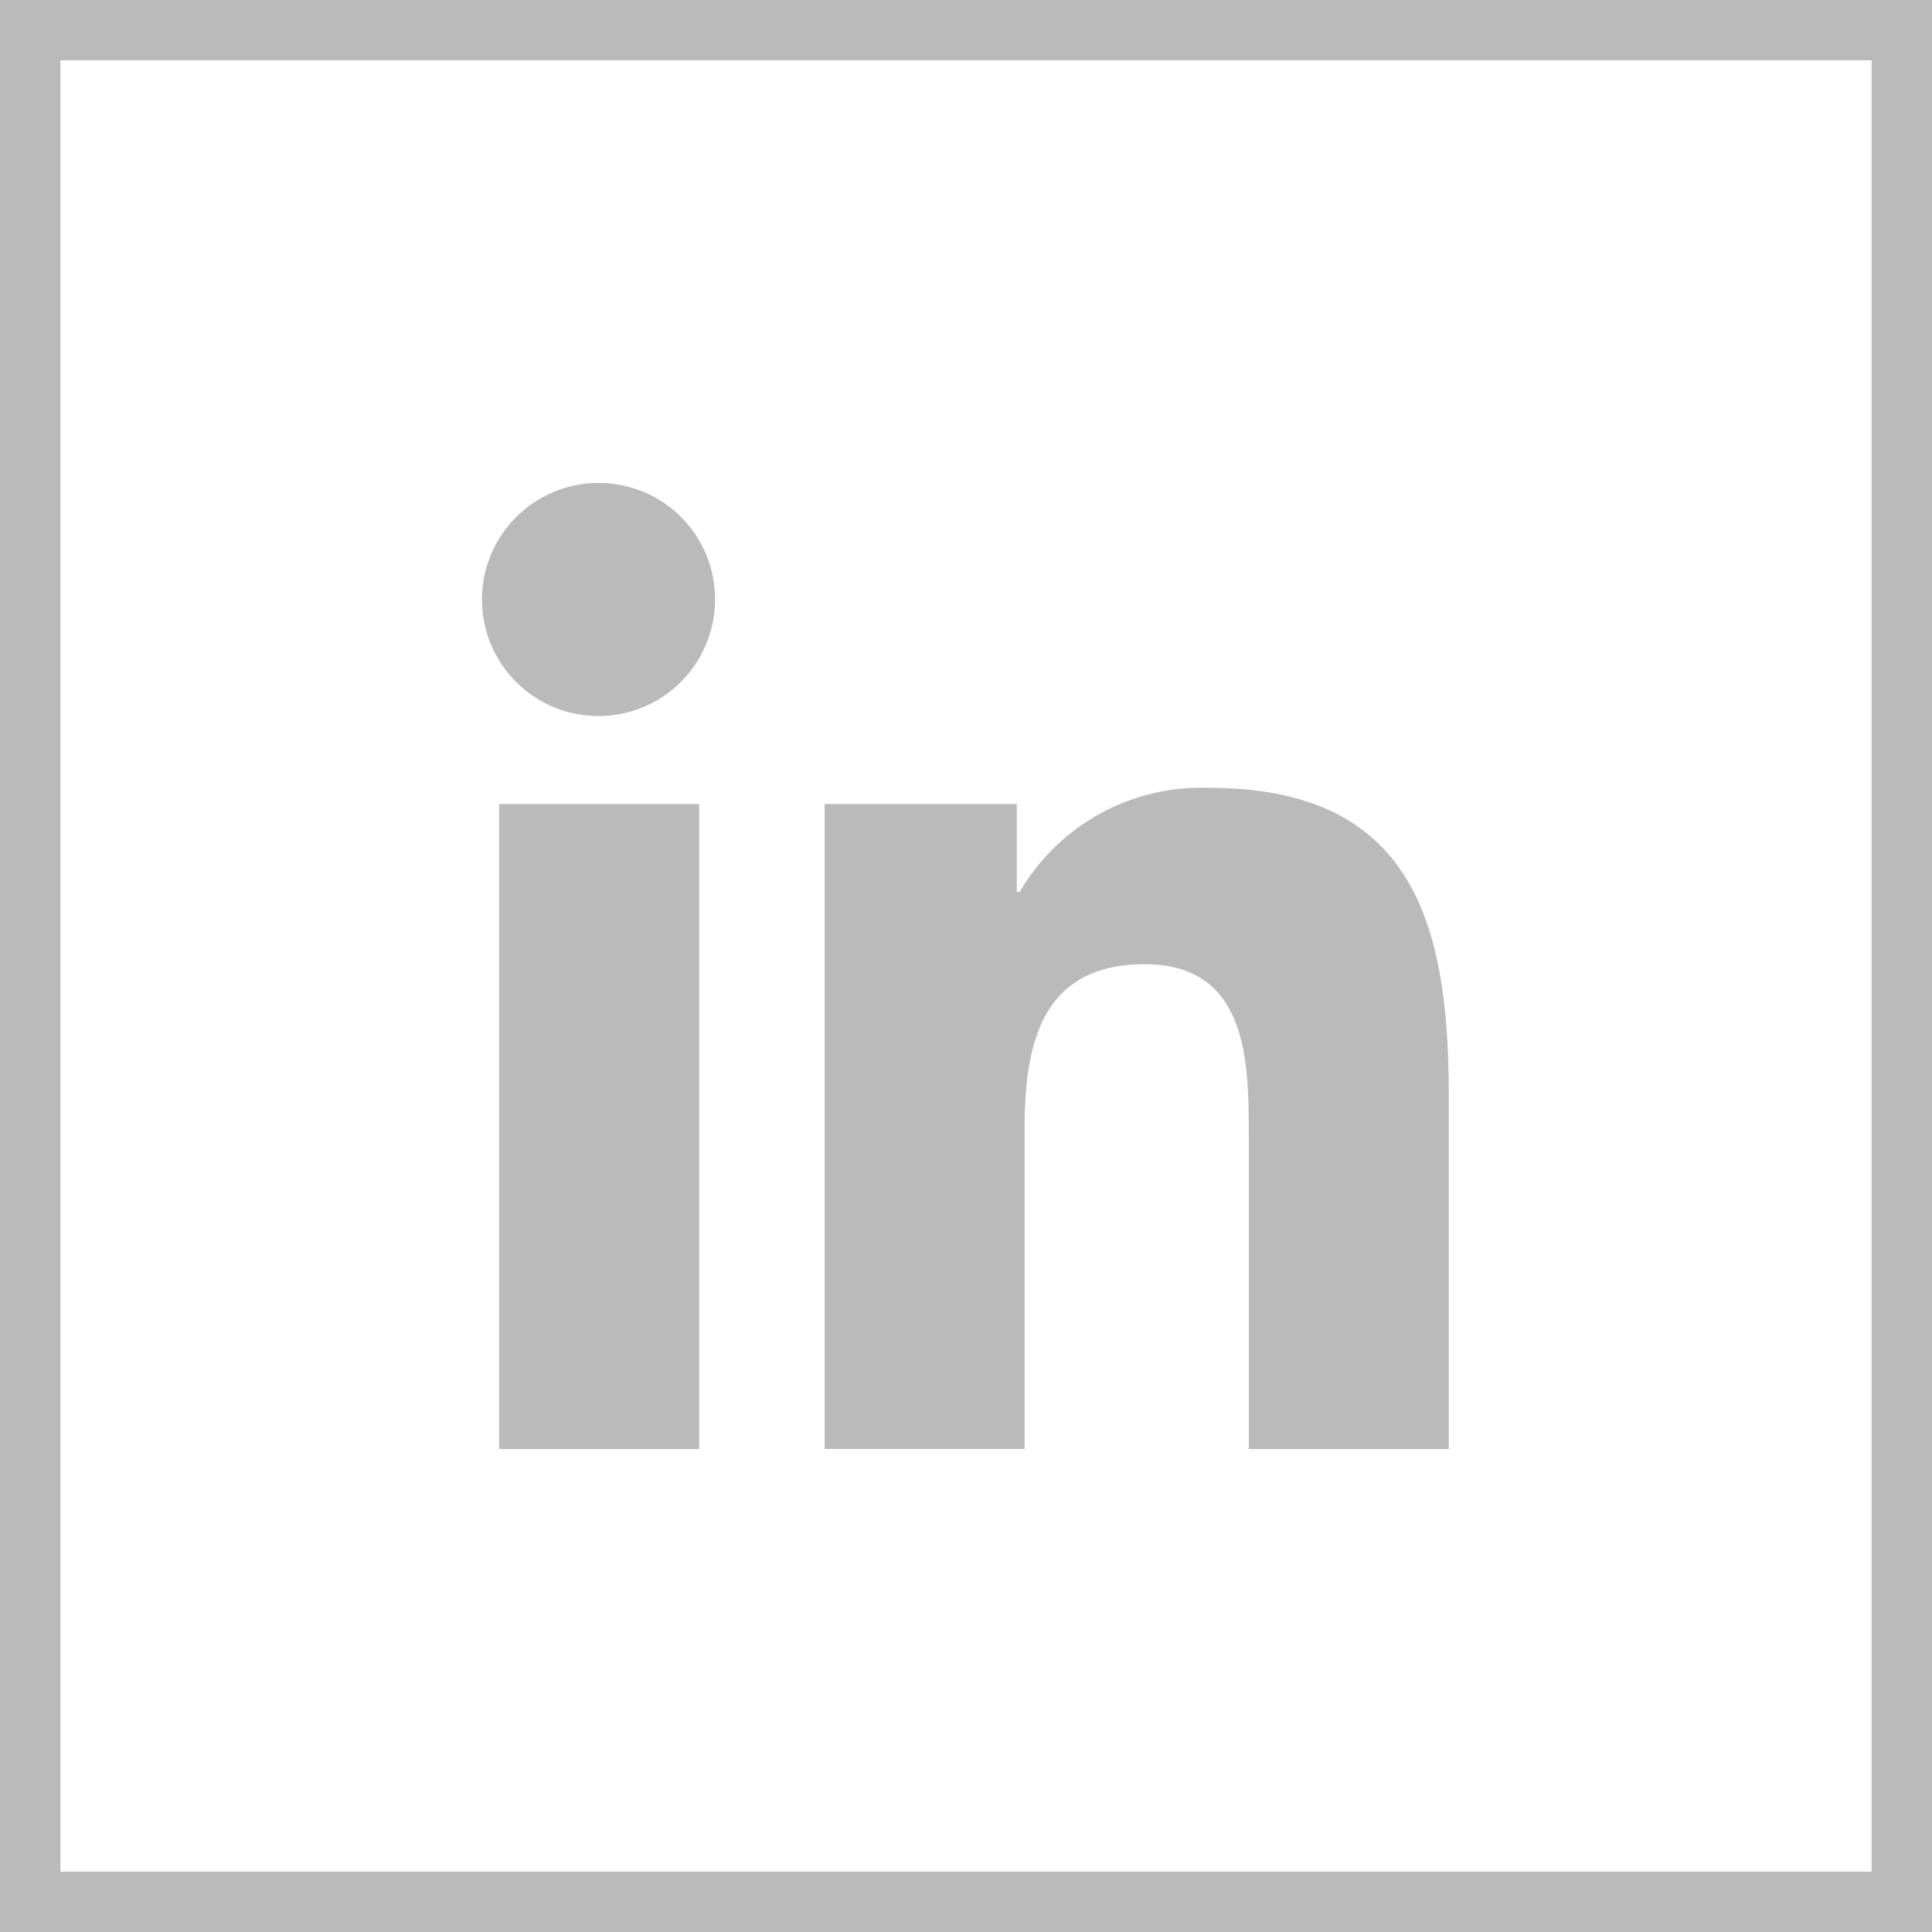
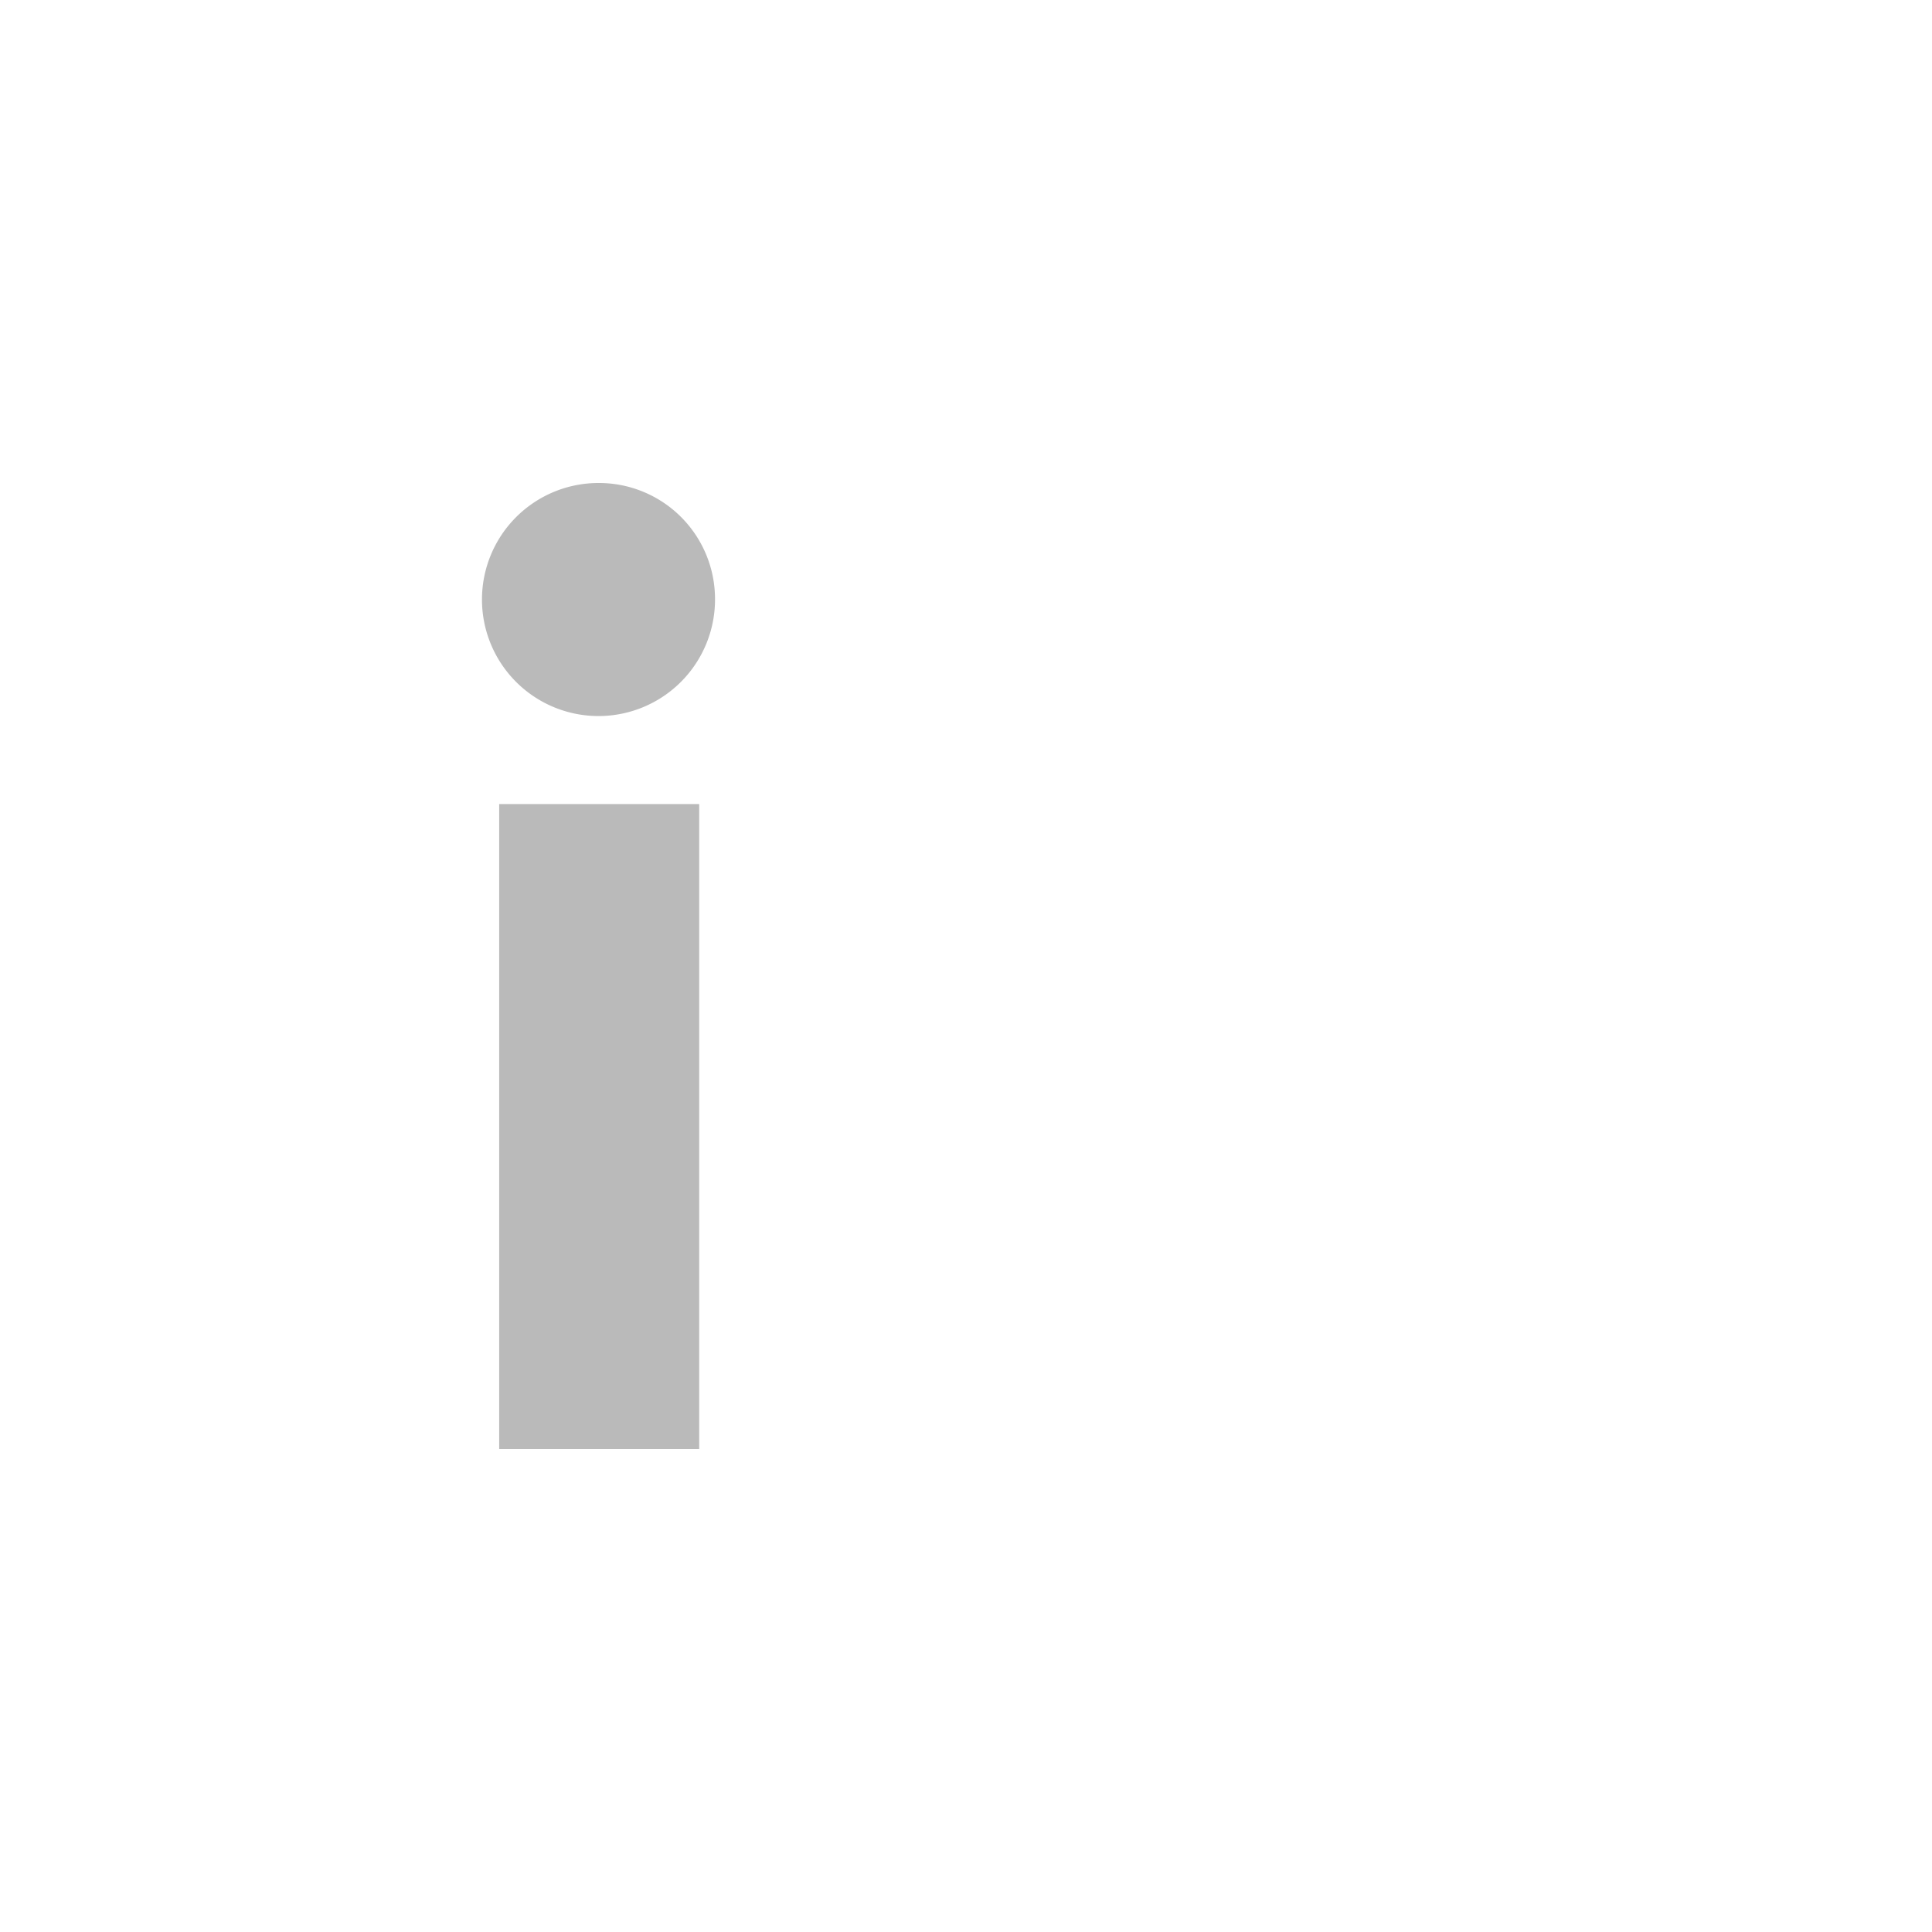
<svg xmlns="http://www.w3.org/2000/svg" id="Component_9_1" data-name="Component 9 – 1" width="32" height="32" viewBox="0 0 32 32">
  <g id="linkedin" transform="translate(8 8)">
-     <path id="Path_35" data-name="Path 35" d="M18.826,18.525h0V12.656c0-2.871-.618-5.082-3.974-5.082A3.484,3.484,0,0,0,11.718,9.3h-.047V7.842H8.489V18.524H11.8V13.235c0-1.393.264-2.739,1.989-2.739,1.7,0,1.725,1.589,1.725,2.829v5.2Z" transform="translate(-2.83 -2.525)" fill="#bababa" />
    <path id="Path_36" data-name="Path 36" d="M.4,7.977H3.713V18.659H.4Z" transform="translate(-0.132 -2.659)" fill="#bababa" />
-     <path id="Path_37" data-name="Path 37" d="M1.921,0A1.93,1.93,0,1,0,3.843,1.921,1.922,1.922,0,0,0,1.921,0Z" fill="#bababa" />
+     <path id="Path_37" data-name="Path 37" d="M1.921,0A1.93,1.93,0,1,0,3.843,1.921,1.922,1.922,0,0,0,1.921,0" fill="#bababa" />
  </g>
  <g id="Component_4_1" data-name="Component 4 – 1">
    <g id="Component_6_1" data-name="Component 6 – 1">
      <g id="Rectangle_84" data-name="Rectangle 84" fill="none" stroke="#bababa" stroke-width="1">
-         <rect width="32" height="32" stroke="none" />
-         <rect x="0.5" y="0.5" width="31" height="31" fill="none" />
-       </g>
+         </g>
    </g>
  </g>
</svg>